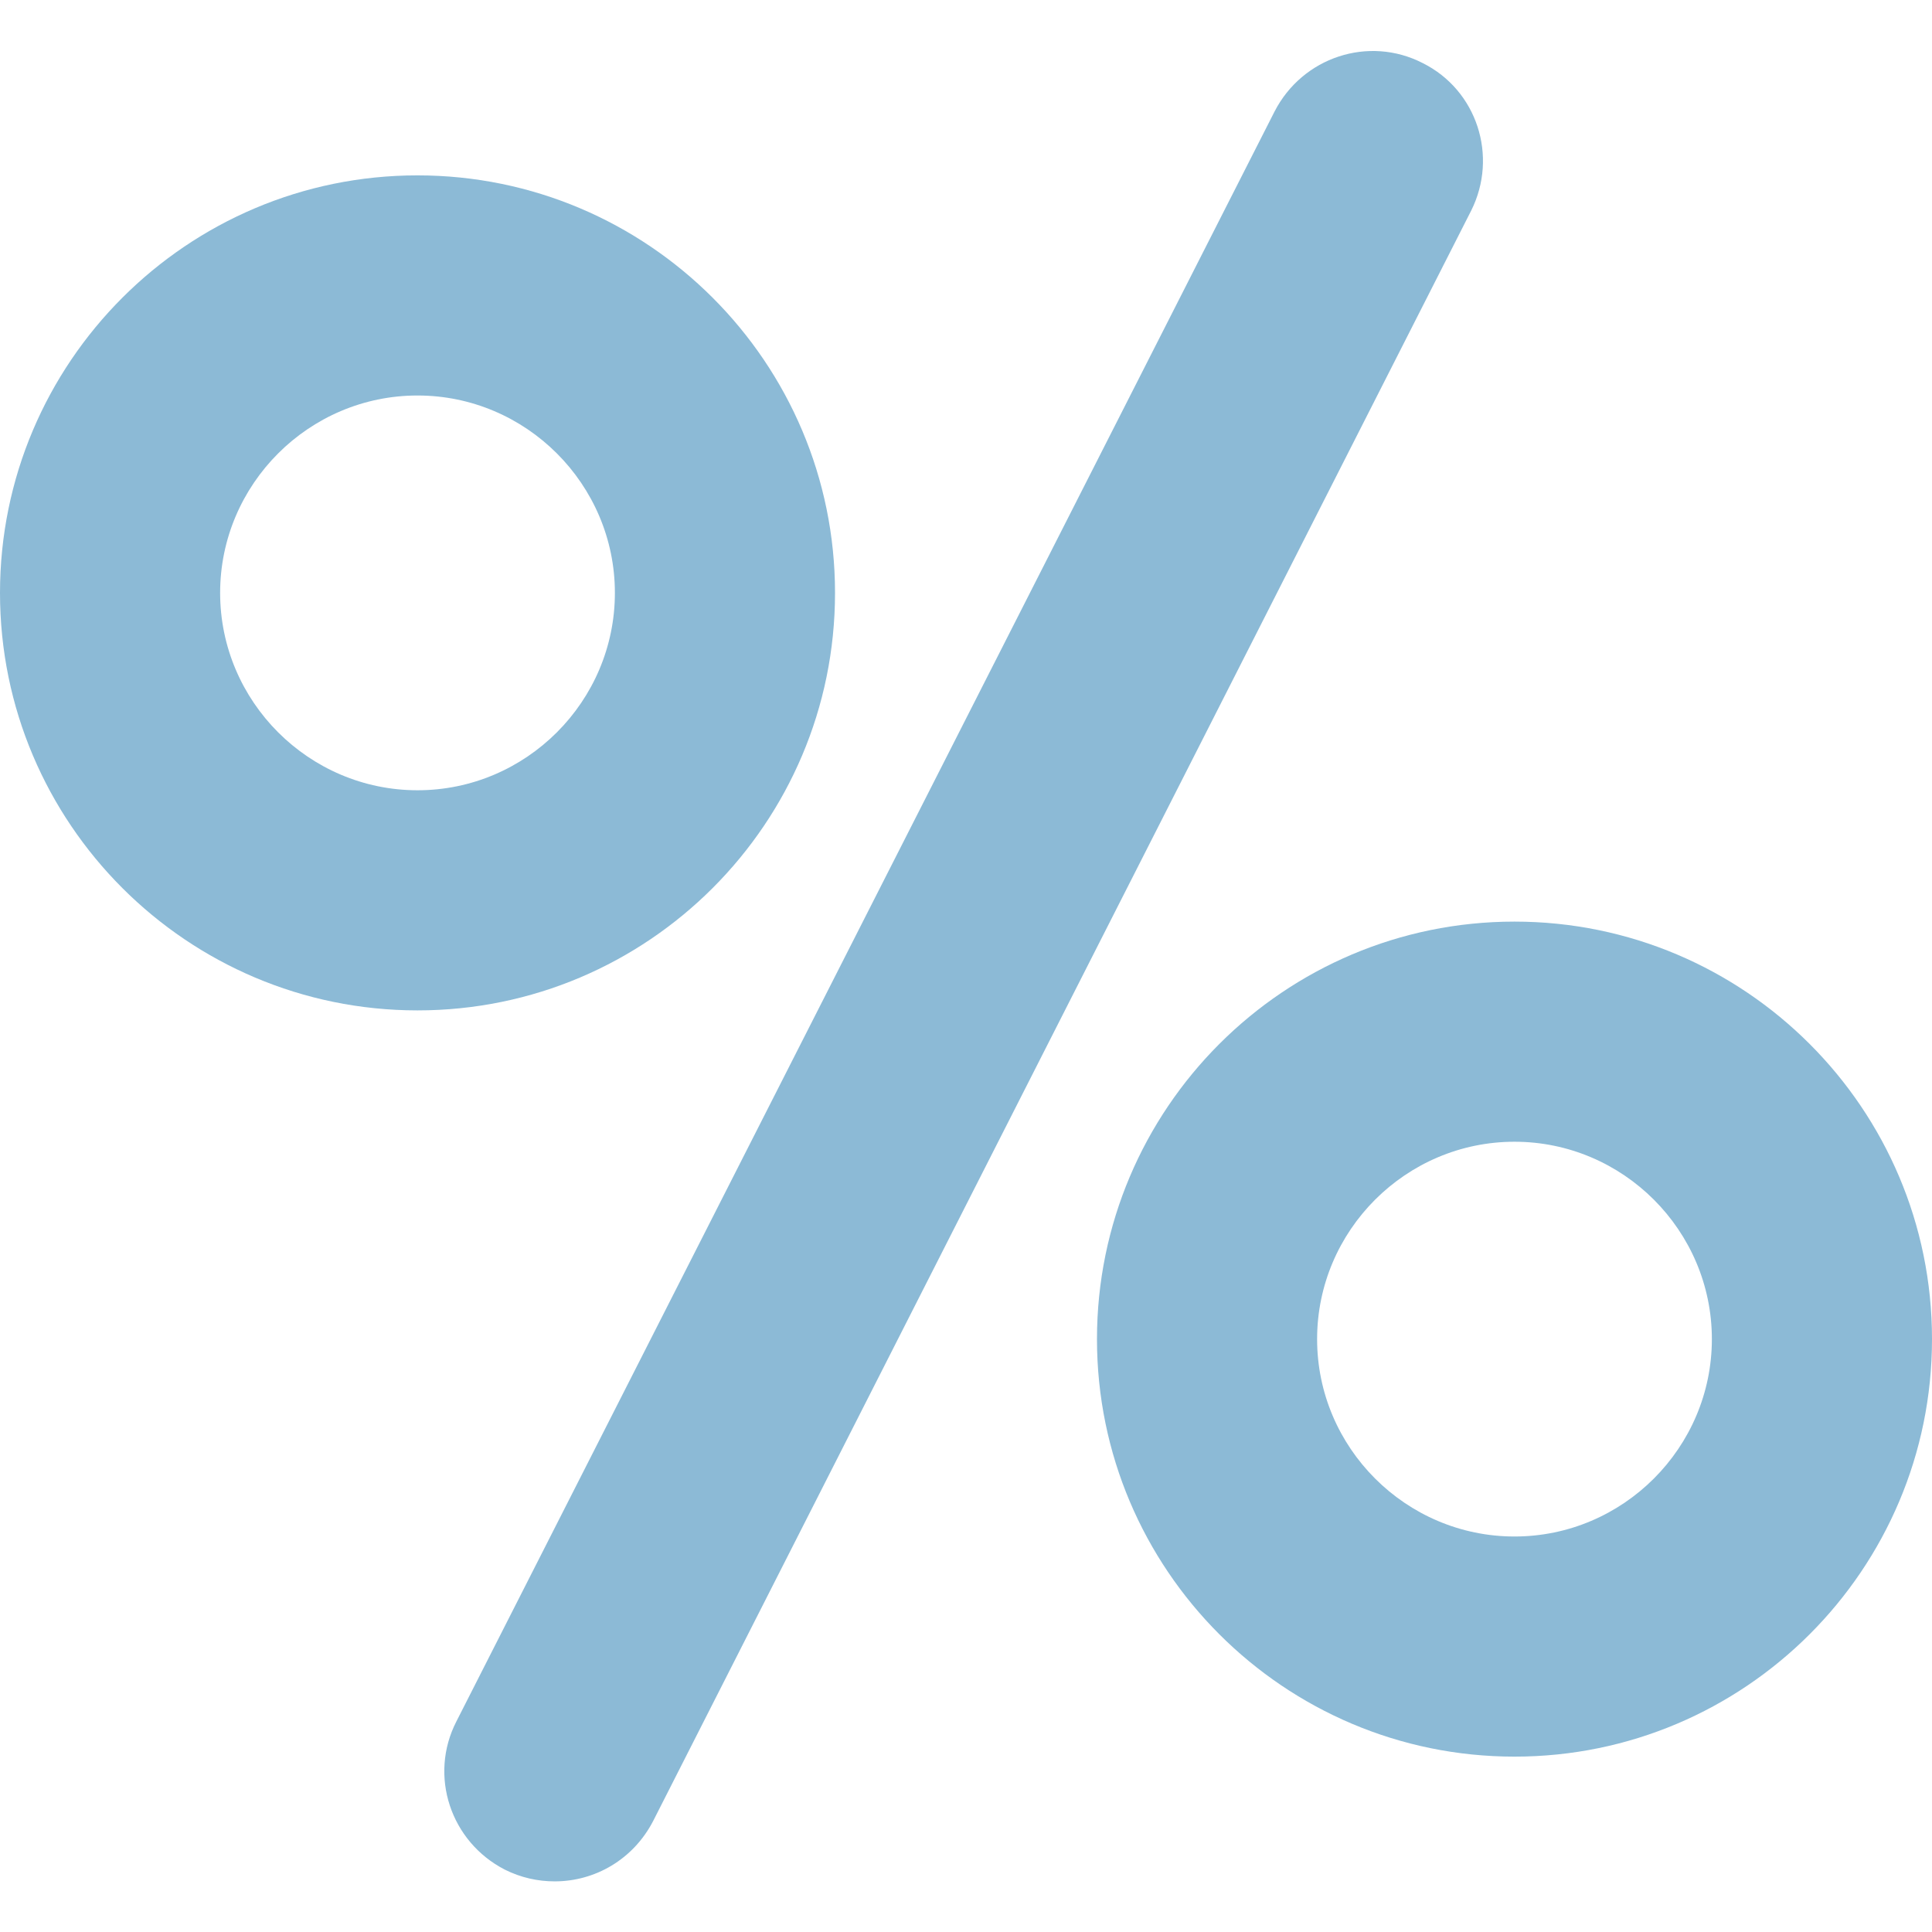
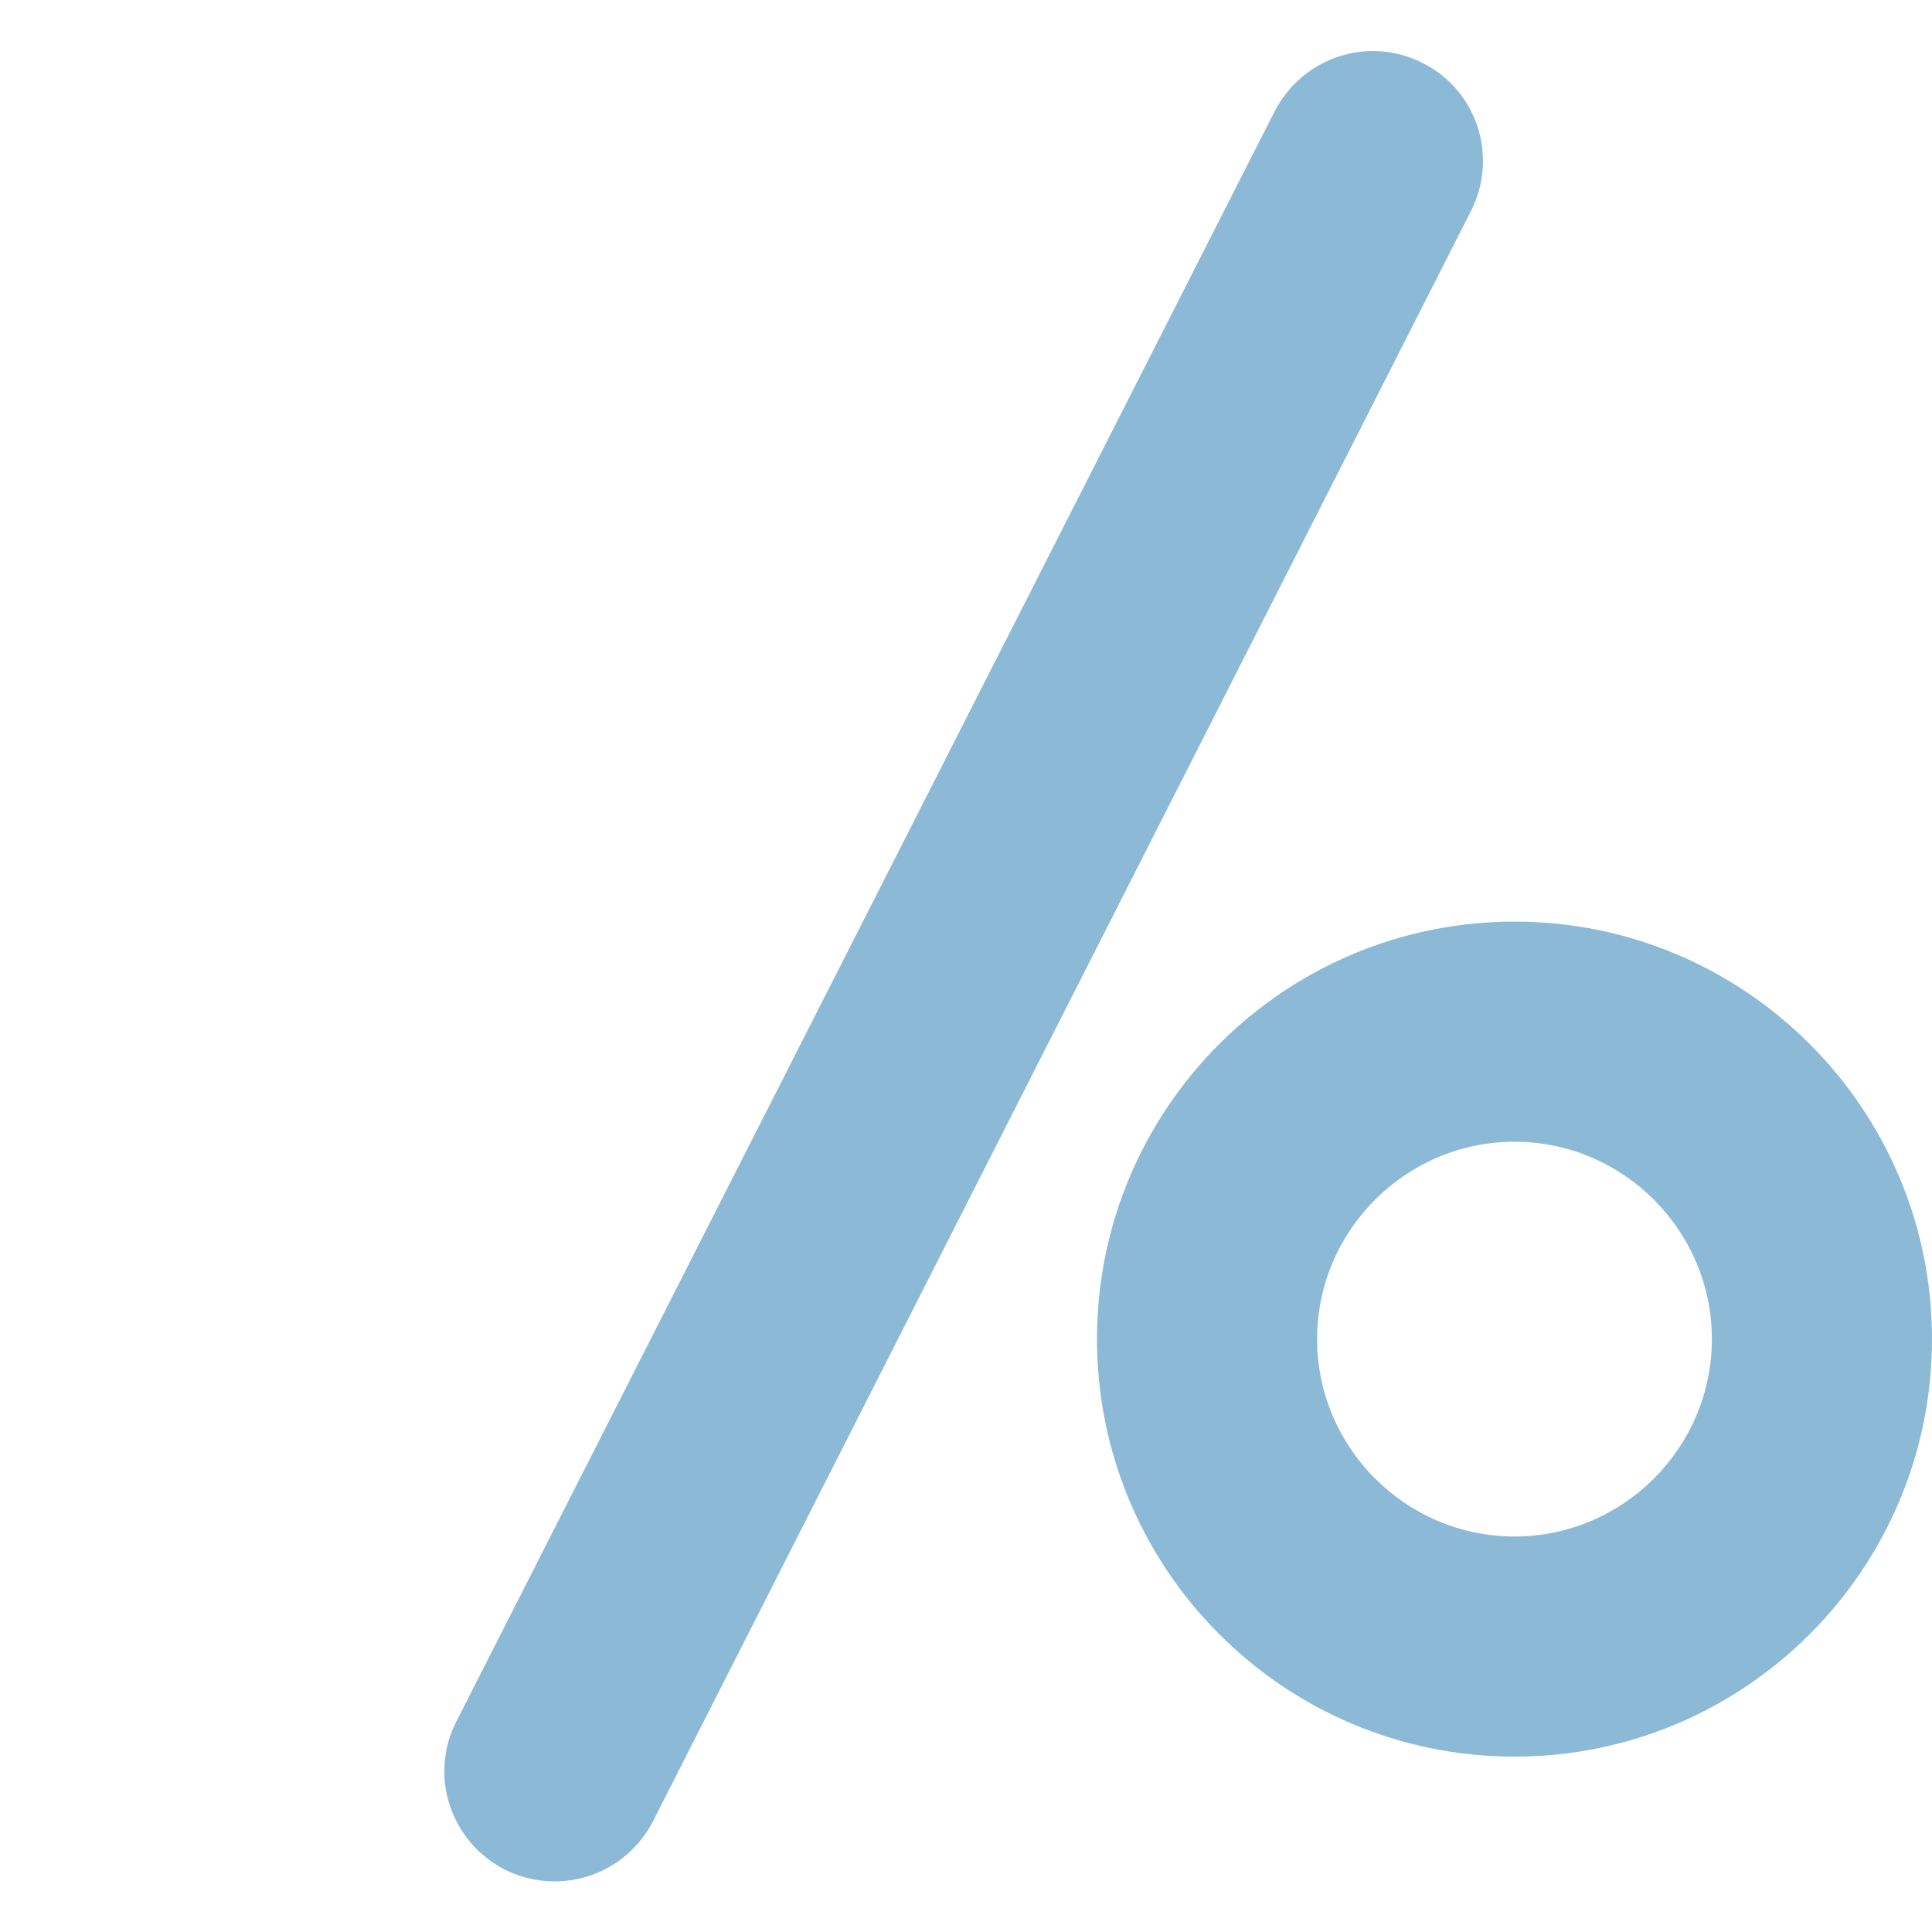
<svg xmlns="http://www.w3.org/2000/svg" version="1.1" id="Capa_1" x="0px" y="0px" viewBox="0 0 263.3 263.3" style="enable-background:new 0 0 263.3 263.3;" xml:space="preserve">
  <style type="text/css">
	.st0{fill:#8CBAD6;}
</style>
  <g>
    <path class="st0" d="M193.9,8.6c-7.4-3.8-16.4-0.8-20.2,6.6L62.2,234.6c-3.8,7.4-0.8,16.4,6.6,20.2c2.2,1.1,4.5,1.6,6.8,1.6   c5.5,0,10.7-3,13.4-8.2L200.5,28.7C204.2,21.3,201.3,12.3,193.9,8.6z" />
-     <path class="st0" d="M113.8,80.8c0-31.4-25.5-56.9-56.9-56.9C25.5,23.9,0,49.4,0,80.8c0,31.4,25.5,56.9,56.9,56.9   C88.3,137.7,113.8,112.2,113.8,80.8z M56.9,107.7C42.1,107.7,30,95.6,30,80.8C30,66,42.1,53.9,56.9,53.9   c14.8,0,26.9,12.1,26.9,26.9C83.8,95.6,71.7,107.7,56.9,107.7z" />
    <path class="st0" d="M206.4,125.6c-31.4,0-56.9,25.5-56.9,56.9s25.5,56.9,56.9,56.9c31.4,0,56.9-25.5,56.9-56.9   S237.8,125.6,206.4,125.6z M206.4,209.4c-14.8,0-26.9-12.1-26.9-26.9s12.1-26.9,26.9-26.9c14.8,0,26.9,12.1,26.9,26.9   C233.3,197.3,221.2,209.4,206.4,209.4z" />
  </g>
</svg>